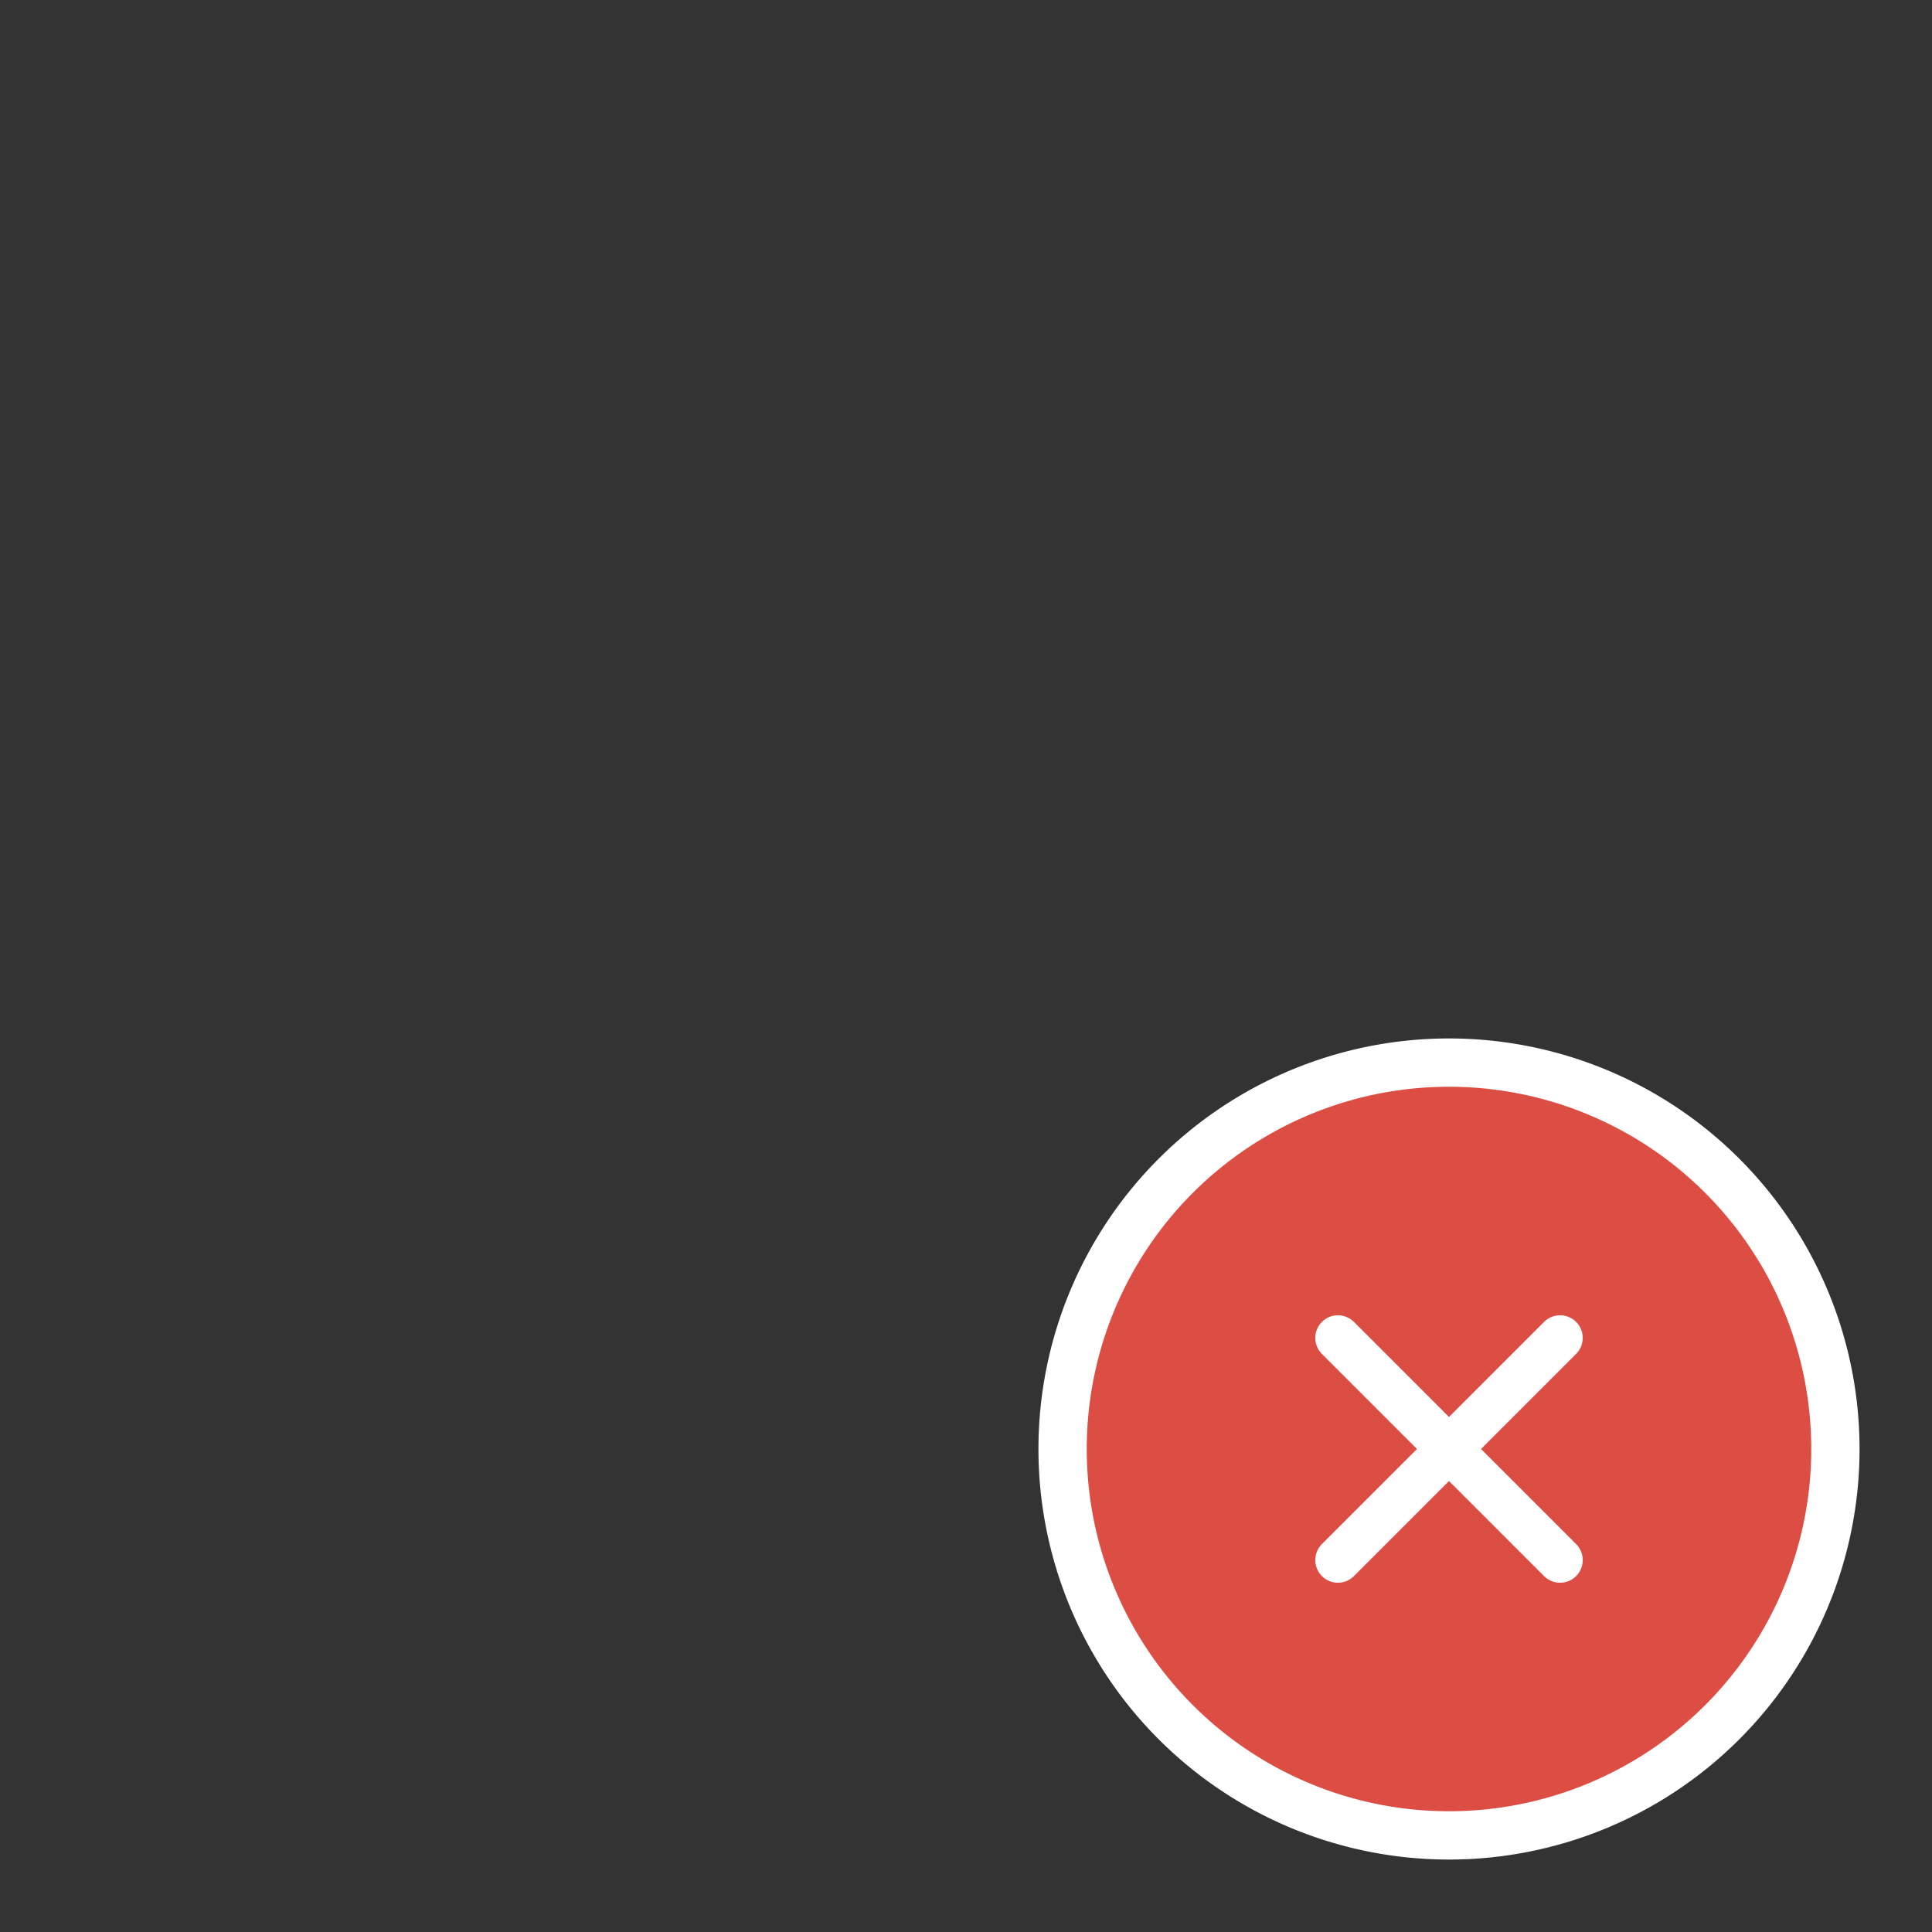
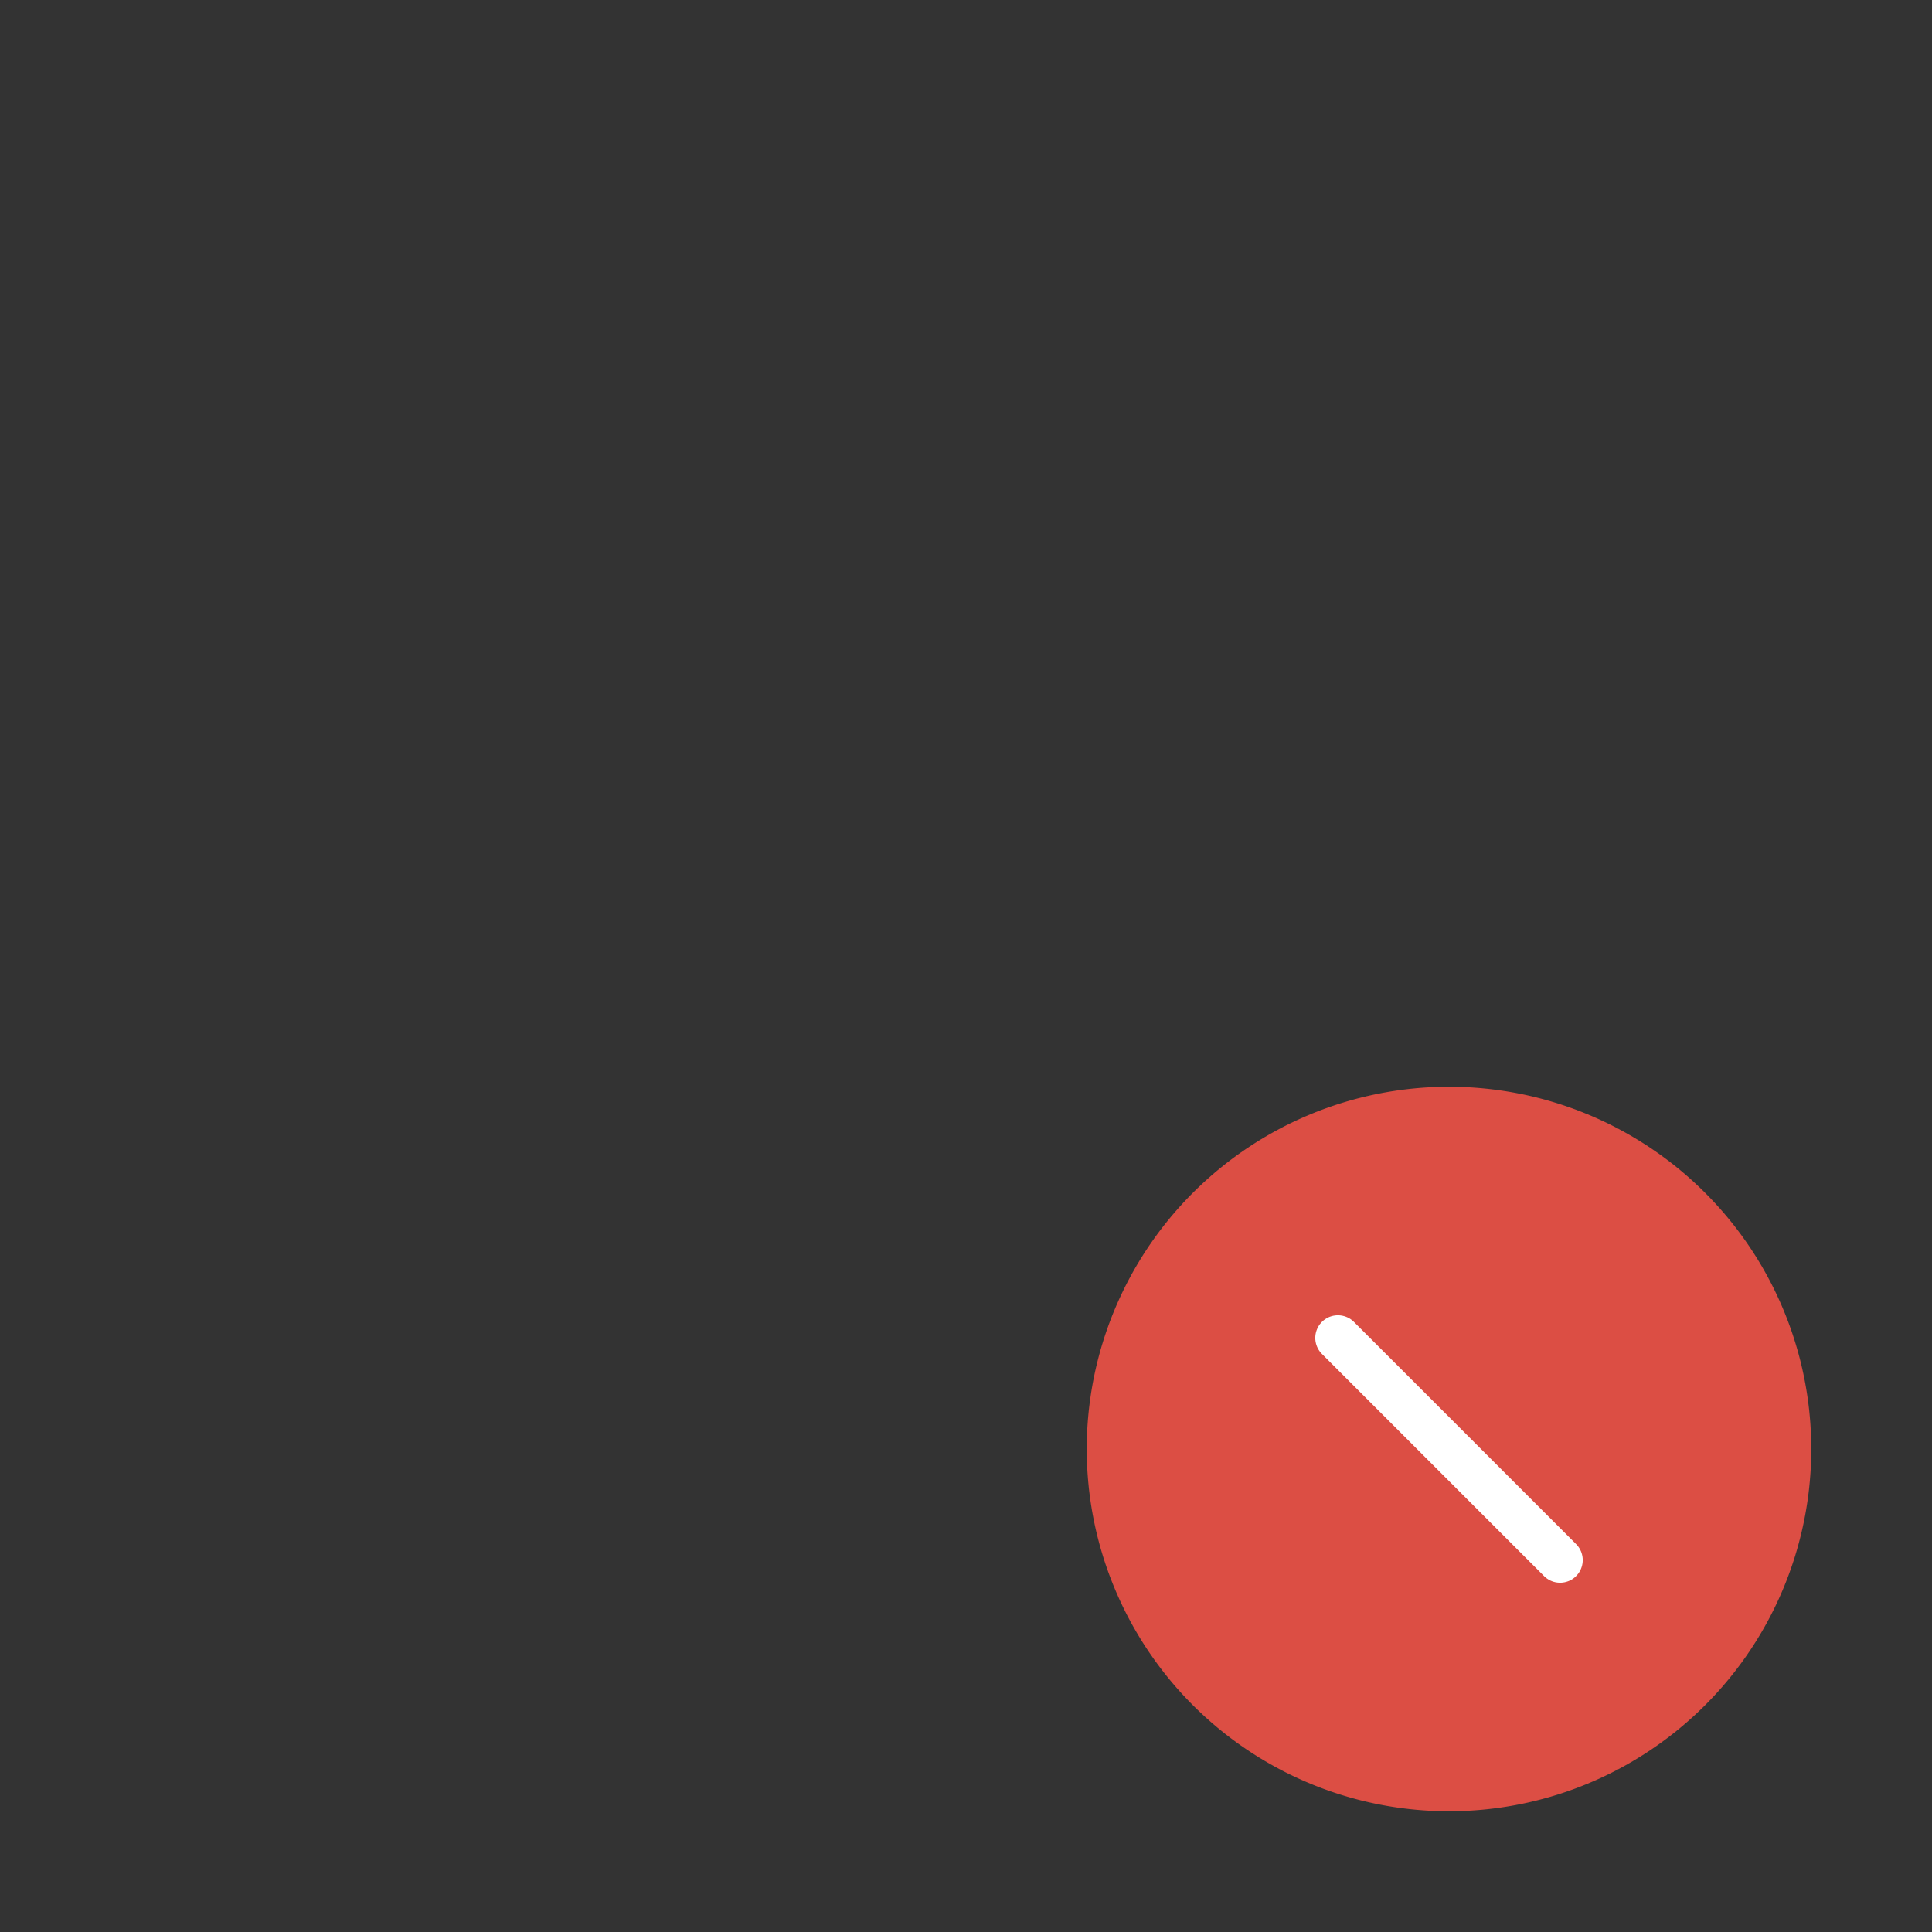
<svg xmlns="http://www.w3.org/2000/svg" viewBox="0 0 32 32">
  <rect x="0" y="0" width="32" height="32" fill="#333333" stroke="none" />
  <defs>
    <style>.cls-1,.cls-3{fill:none;stroke:#fff;}.cls-1{stroke-miterlimit:10;stroke-width:1.6px;}.cls-2{fill:#dc4e44;}.cls-3{stroke-linecap:round;stroke-linejoin:round;stroke-width:0.75px;}</style>
  </defs>
  <title>overlay-close</title>
  <g id="TOI">
-     <path class="cls-1" d="M24,18a6,6,0,1,1-6,6A6,6,0,0,1,24,18Z" />
    <path id="Oval_925" data-name="Oval 925" class="cls-2" d="M24,30a6,6,0,1,0-6-6A6,6,0,0,0,24,30Z" />
    <path id="Shape_2783" data-name="Shape 2783" class="cls-3" d="M25.84,25.84l-3.68-3.68" />
-     <path id="Shape_2783-2" data-name="Shape 2783" class="cls-3" d="M22.16,25.84l3.68-3.68" />
  </g>
</svg>